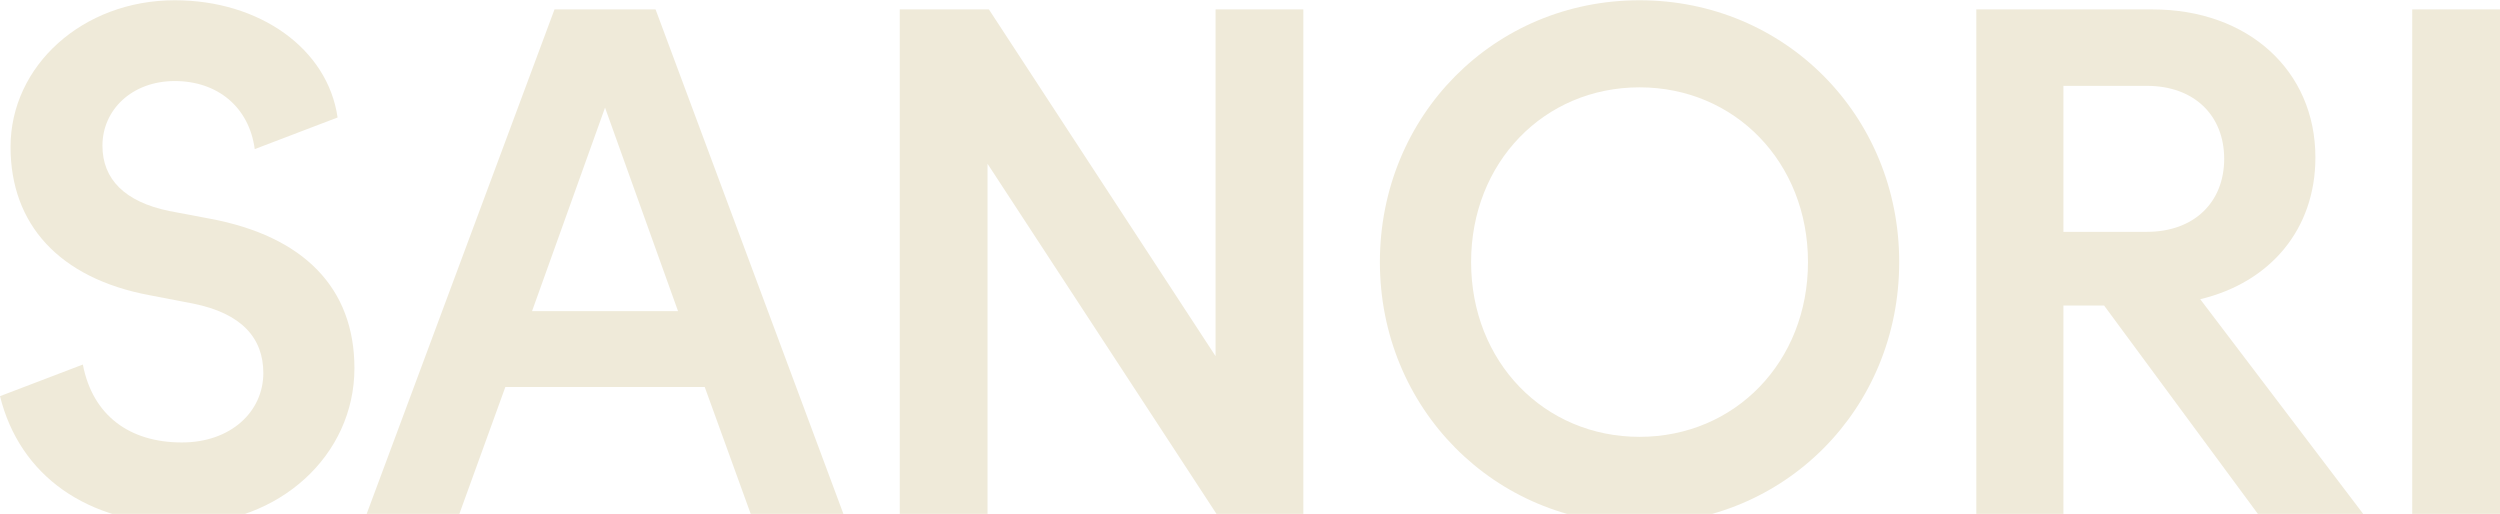
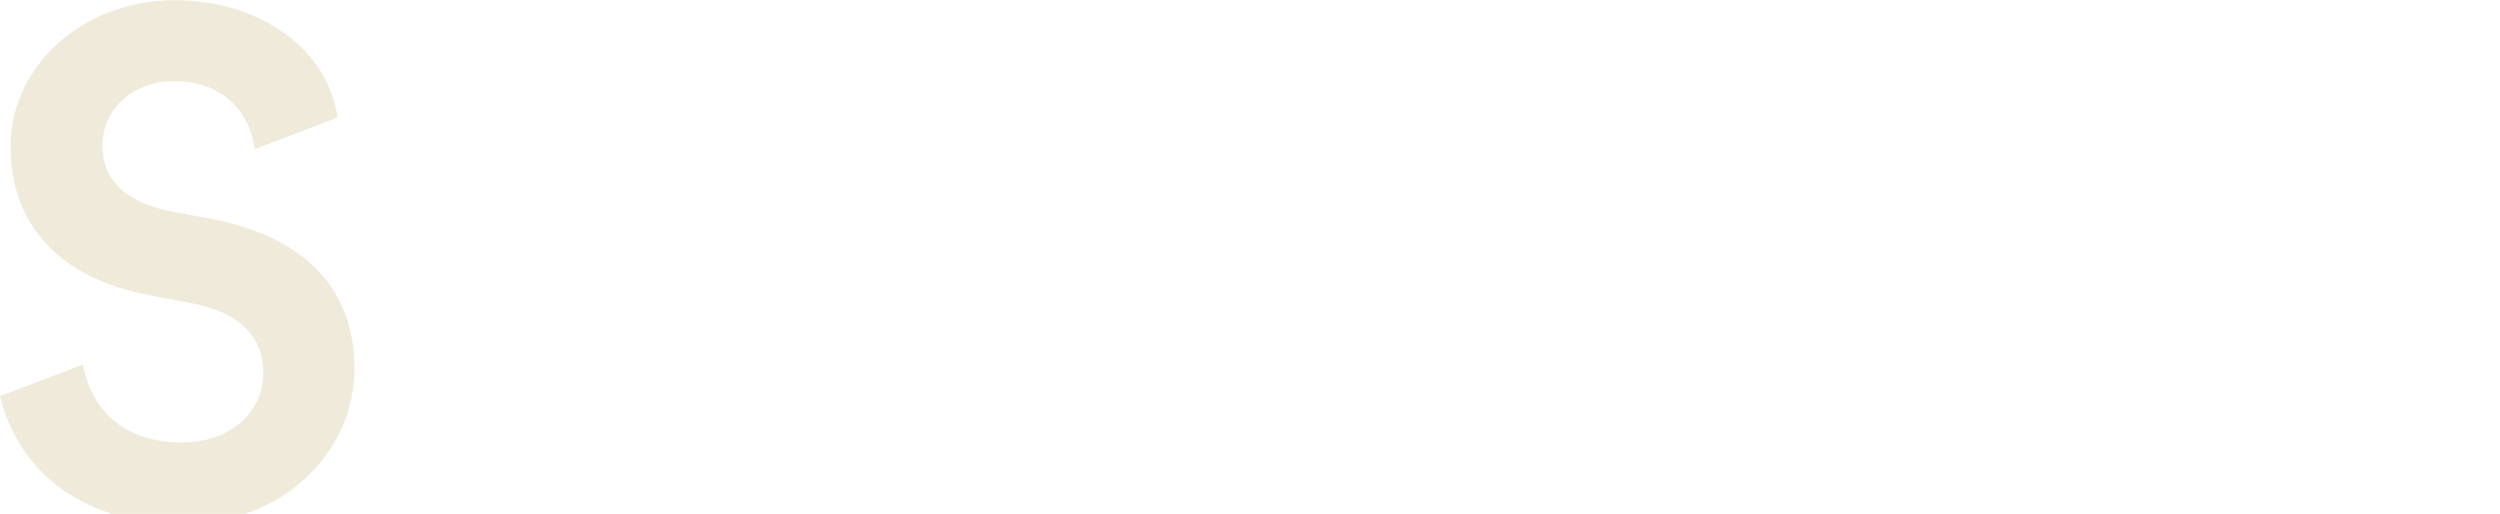
<svg xmlns="http://www.w3.org/2000/svg" width="1440" height="296" viewBox="0 0 1440 296" fill="none">
  <path d="M0 228.191L47.721 209.974C53.397 239.477 74.782 254.856 104.748 254.856C133.063 254.856 151.676 237.035 151.676 214.858C151.676 194.661 139.136 180.47 111.216 174.86L86.135 170.042C33.992 160.273 6.072 129.119 6.072 84.633C6.072 37.77 47.721 0.148 100.655 0.148C149.564 0.148 188.77 28.068 194.447 67.67L146.726 85.887C143.492 61.664 125.275 46.681 100.655 46.681C76.036 46.681 59.007 63.248 59.007 83.907C59.007 103.312 71.944 116.249 97.421 121.529L120.853 125.951C175.042 136.05 204.149 165.949 204.149 212.086C204.149 262.249 160.917 301.851 105.474 301.851C50.031 301.851 11.353 273.865 0 228.191Z" fill="#EFEAD9" />
-   <path d="M319.393 5.427H377.608L485.986 296.503H432.589L405.923 222.909H291.077L264.412 296.503H211.015L319.393 5.427ZM390.544 179.215L348.5 61.992L306.456 179.215H390.544Z" fill="#EFEAD9" />
-   <path d="M518.261 5.427H569.612L700.167 205.154V5.427H750.725V296.503H701.025L568.82 94.334V296.503H518.261V5.427Z" fill="#EFEAD9" />
-   <path d="M794.815 150.967C794.815 66.482 860.687 0.148 944.38 0.148C1028.07 0.148 1093.94 66.482 1093.94 150.967C1093.94 235.451 1028.07 301.785 944.38 301.785C860.687 301.785 794.815 235.055 794.815 150.967ZM1041.4 150.967C1041.4 93.543 999.361 50.311 944.38 50.311C889.399 50.311 847.354 93.543 847.354 150.967C847.354 208.39 889.399 251.622 944.38 251.622C999.361 251.622 1041.4 208.39 1041.4 150.967Z" fill="#EFEAD9" />
-   <path d="M1138.43 5.427H1239.88C1294.86 5.427 1333.67 40.607 1333.67 90.704C1333.67 131.956 1307.79 162.648 1267.33 172.35L1361.52 296.437H1300.86L1211.96 175.981H1188.53V296.437H1138.36V5.427H1138.43ZM1236.64 133.54C1263.7 133.54 1281.13 116.577 1281.13 91.496C1281.13 66.415 1263.77 49.452 1236.64 49.452H1188.53V133.54H1236.64Z" fill="#EFEAD9" />
-   <path d="M1389.44 5.427H1440V296.503H1389.44V5.427Z" fill="#EFEAD9" />
</svg>